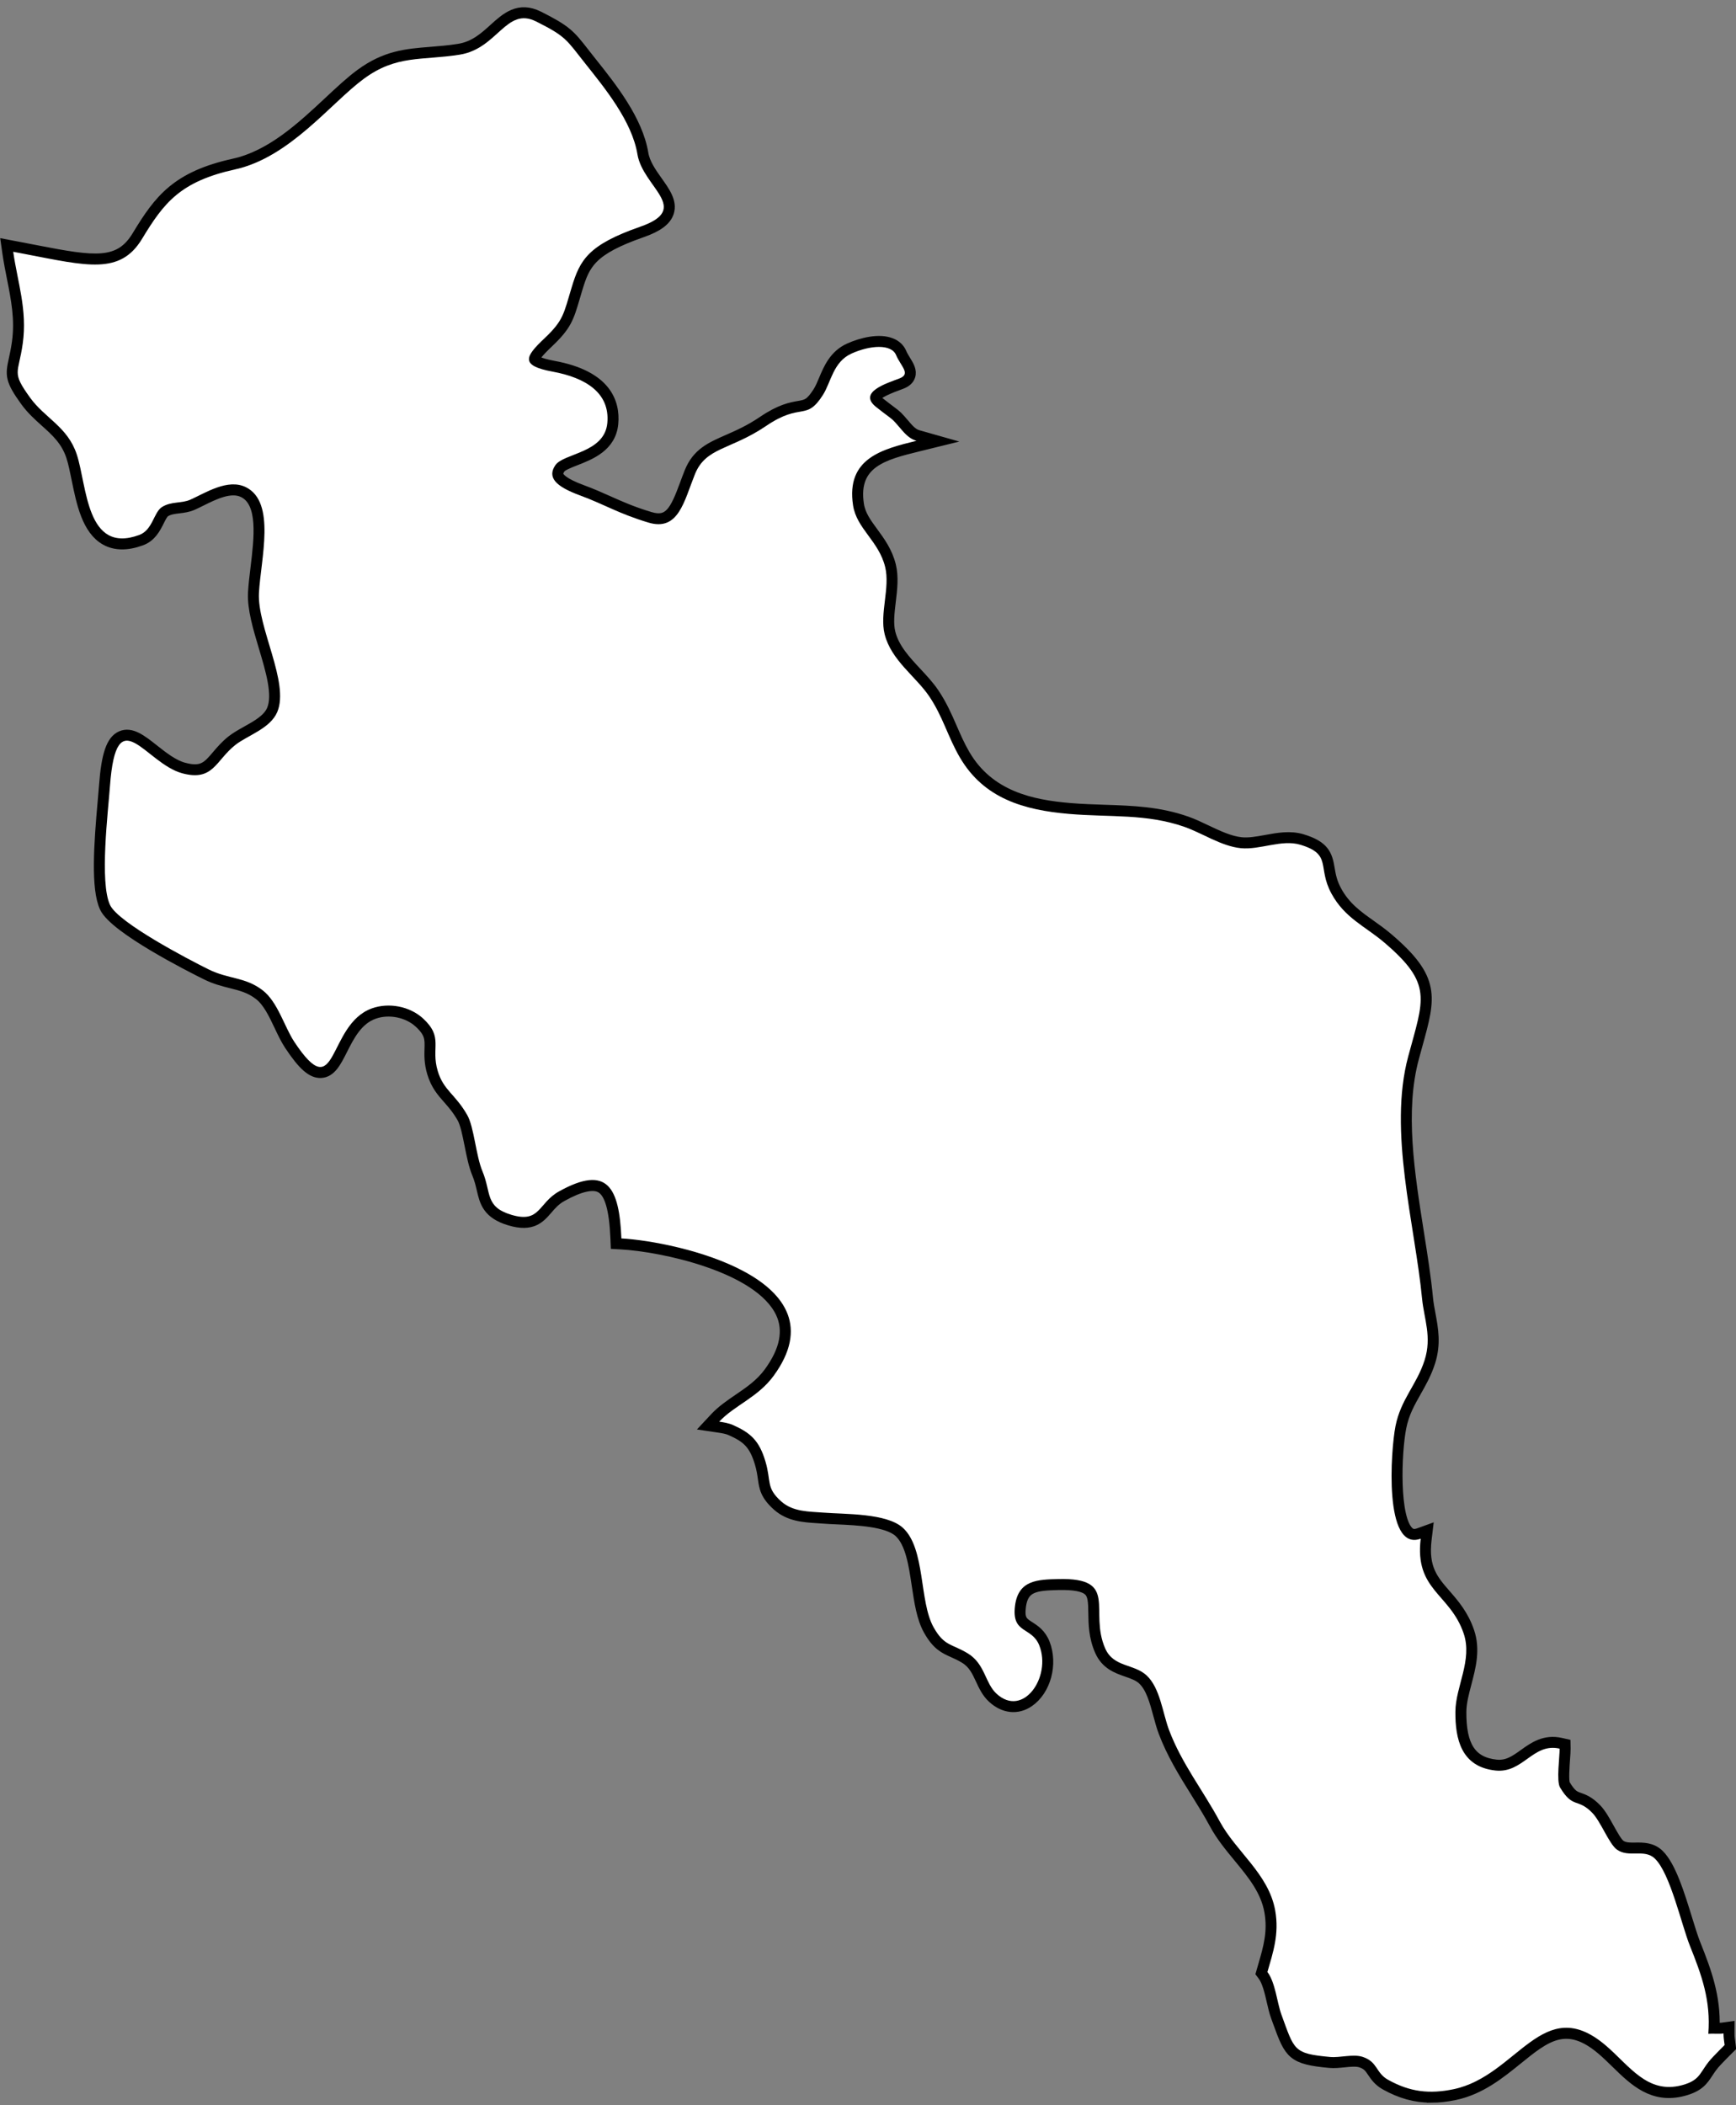
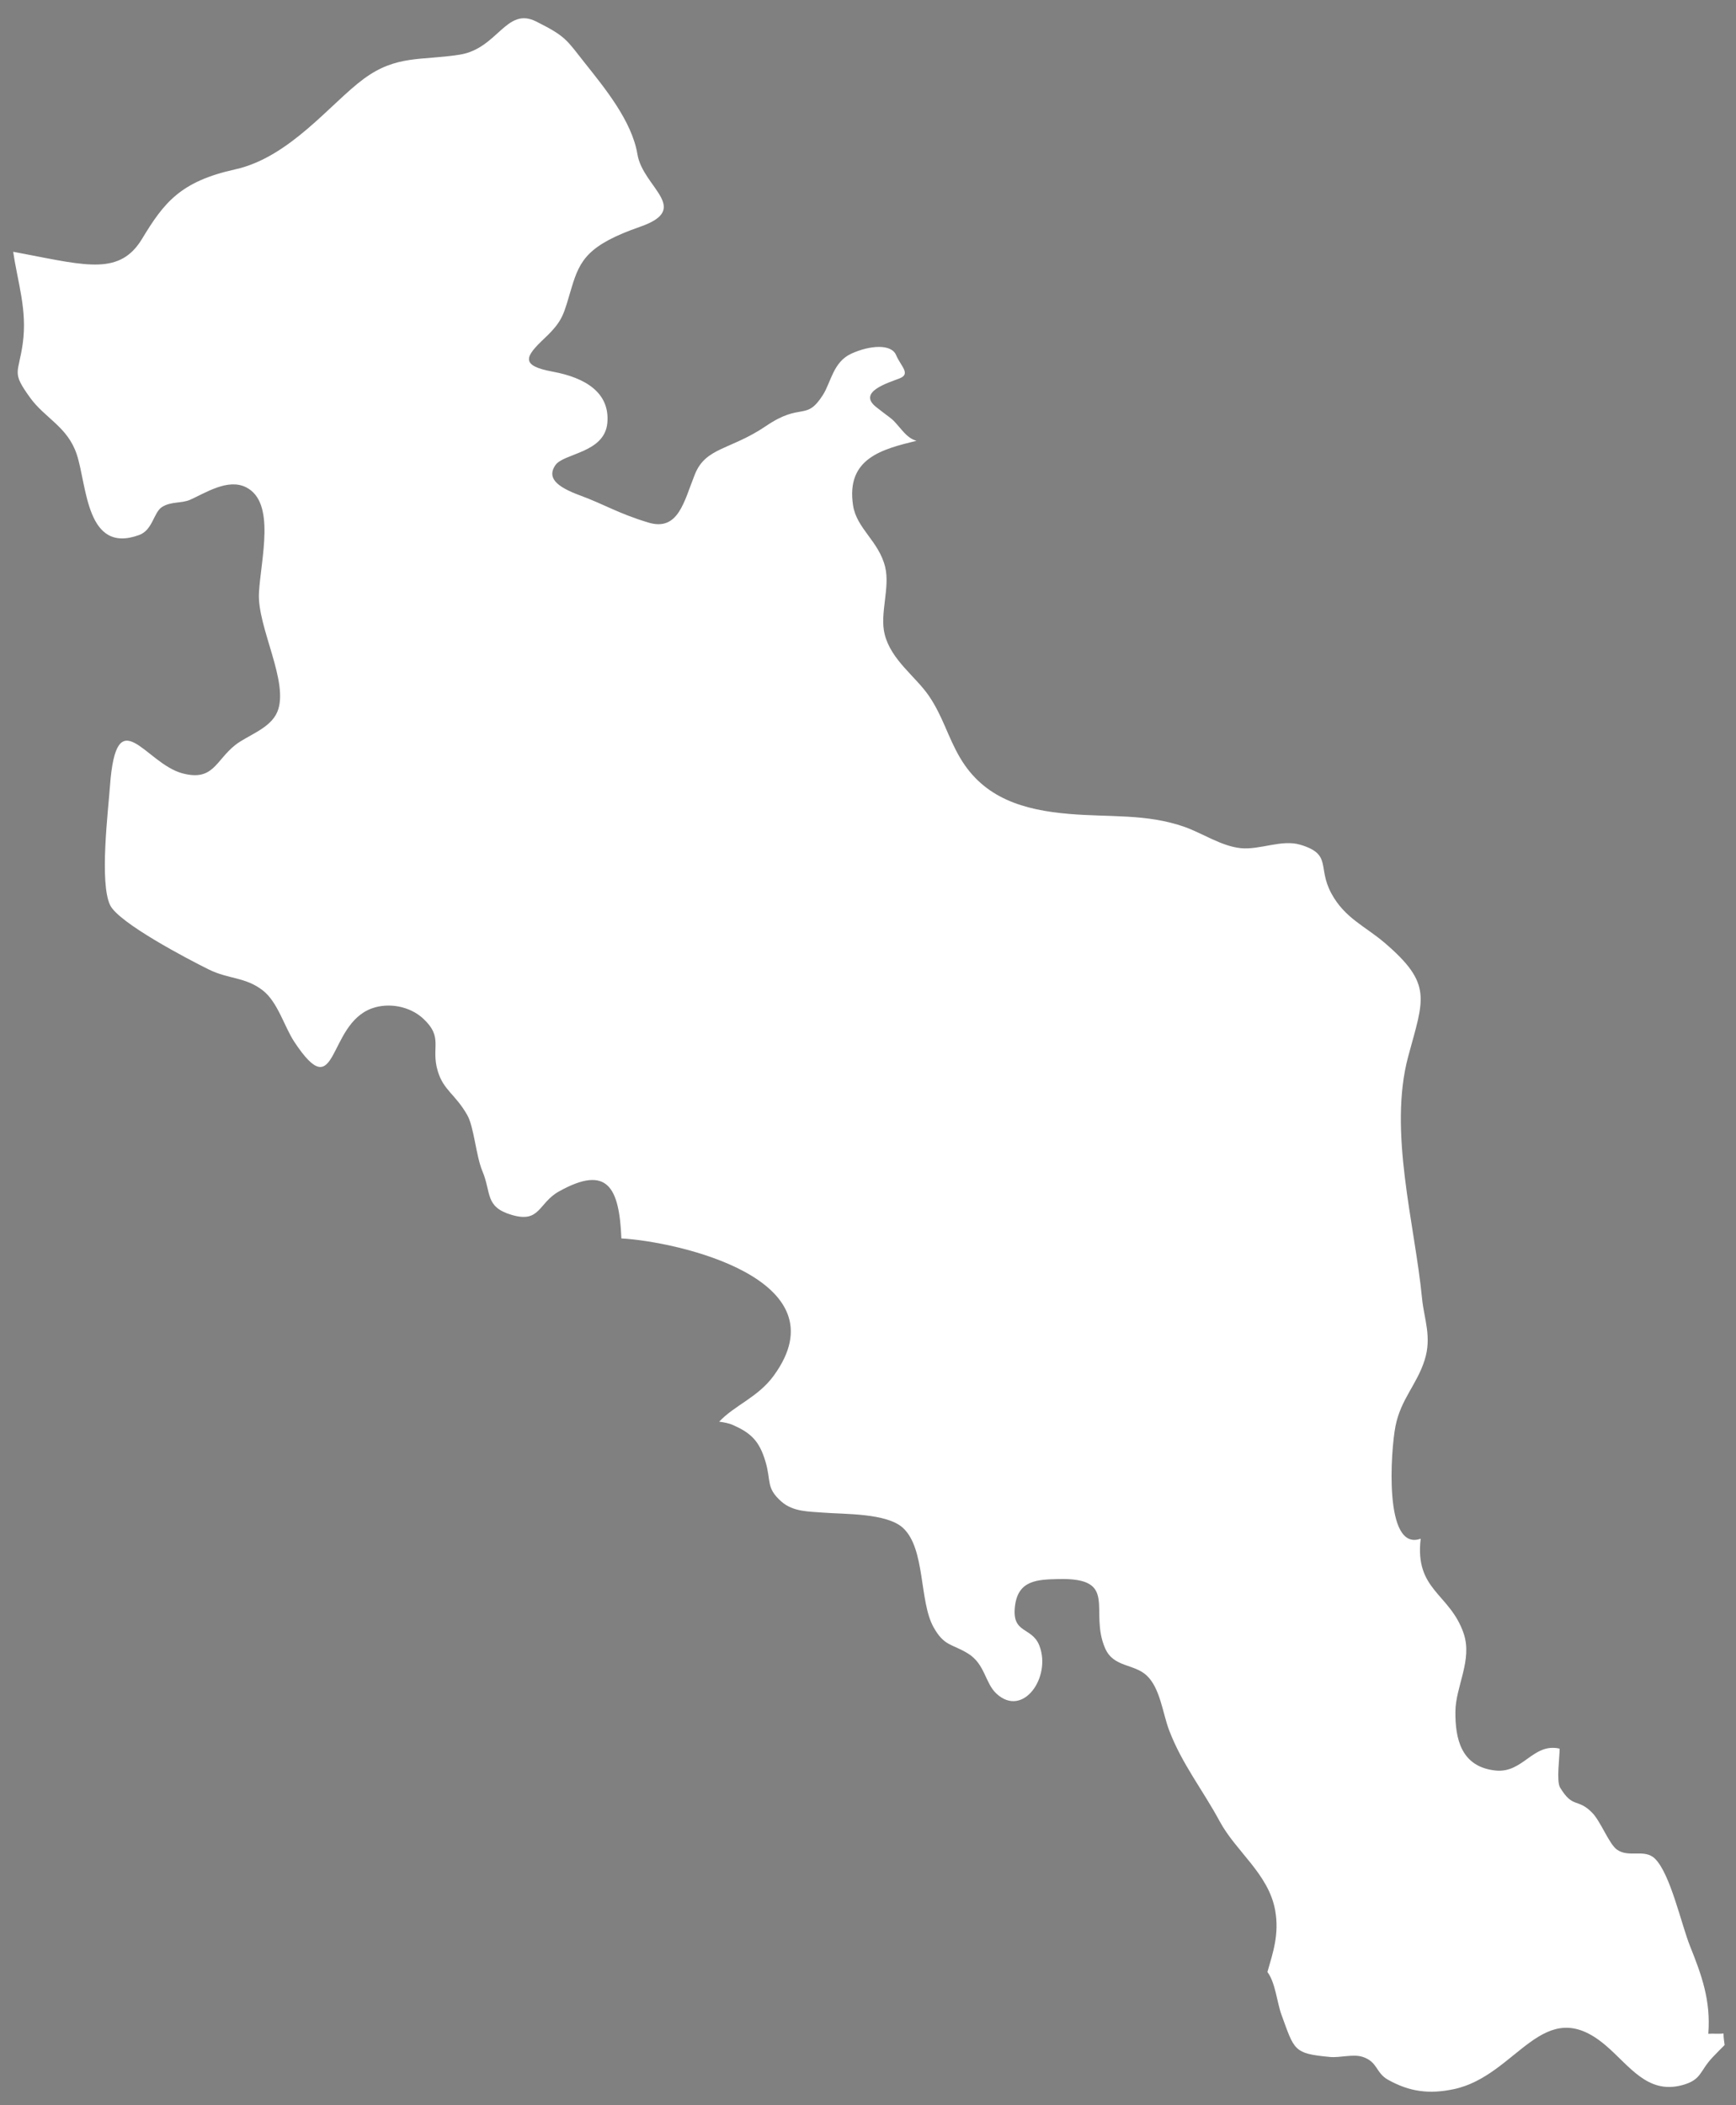
<svg xmlns="http://www.w3.org/2000/svg" height="444.8" preserveAspectRatio="xMidYMid meet" version="1.0" viewBox="63.7 41.0 367.0 444.8" width="367.0" zoomAndPan="magnify">
  <rect x="63.7" y="41.0" width="367.0" height="444.8" fill="#808080" stroke="none" />
  <g id="change1_1">
-     <path d="M366.267,484.316c-3.405.001-6.488-.867-9.734-2.672-1.481-.822-2.191-1.882-2.763-2.732-.614-.917-1.058-1.578-2.403-2.023-.925-.302-2.245-.168-3.52-.037-1.027.105-2.089.212-3.087.117-7.887-.727-8.51-1.848-10.911-8.48l-.488-1.345c-.344-.938-.602-2.055-.874-3.237-.451-1.958-.964-4.178-1.895-5.413l-.395-.524.502-1.744c1.054-3.615,2.049-7.031,1.289-11.299-.801-4.466-3.59-7.848-6.543-11.428-1.818-2.204-3.697-4.482-5.071-7.038-1.247-2.318-2.652-4.573-4.011-6.753-2.458-3.942-5-8.02-6.763-12.701-.42-1.116-.749-2.335-1.099-3.625-.767-2.834-1.56-5.765-3.291-7.373-.879-.821-2.058-1.231-3.307-1.666-2.095-.729-4.469-1.556-5.752-4.457-1.306-2.952-1.343-5.782-1.373-8.057-.03-2.301-.094-3.754-.971-4.599-.952-.917-3.003-1.315-6.342-1.242-4.801.119-7.329.371-7.869,4.439-.37,2.806.393,3.294,1.776,4.182,1.104.707,2.478,1.588,3.279,3.635,1.726,4.421.204,10.013-3.392,12.467-2.473,1.688-5.388,1.37-7.795-.854-1.217-1.12-1.882-2.552-2.525-3.936-.793-1.706-1.542-3.316-3.289-4.392-.953-.585-1.742-.938-2.505-1.279-1.844-.824-3.436-1.536-5.234-4.752-1.427-2.547-1.935-5.949-2.474-9.551-.652-4.367-1.327-8.883-3.725-11.104-2.438-2.255-8.835-2.54-13.067-2.729-1.095-.049-2.095-.094-2.935-.162-.42-.034-.846-.062-1.276-.089-2.783-.176-5.938-.375-8.442-2.6-2.577-2.298-2.802-3.885-3.087-5.895-.125-.882-.267-1.881-.648-3.167-1.215-4.094-2.793-5.374-6.1-6.857-.748-.335-1.623-.481-2.607-.627l-2.486-.367,1.716-1.836c1.467-1.57,3.268-2.796,5.009-3.981,2.265-1.542,4.606-3.136,6.385-5.565,3.396-4.636,4.239-8.846,2.505-12.513-4.574-9.67-25.047-13.967-33.685-14.442l-1.195-.065-.049-1.195c-.259-6.254-1.242-9.649-3.094-10.688-1.587-.891-4.318-.273-8.117,1.837-1.376.766-2.217,1.739-3.029,2.681-1.617,1.876-3.289,3.814-8.059,2.393-4.757-1.413-5.348-3.948-5.974-6.632-.243-1.041-.494-2.118-.998-3.32-.702-1.673-1.147-3.903-1.579-6.06-.445-2.229-.906-4.533-1.572-5.695-1.032-1.805-2.03-2.938-2.996-4.034-1.317-1.494-2.562-2.906-3.346-5.507-.636-2.116-.585-3.782-.545-5.121.062-2.052.099-3.29-2.177-5.397-2.419-2.229-6.312-3.011-9.463-1.896-3.45,1.223-5.154,4.599-6.658,7.577-1.292,2.558-2.407,4.766-4.554,4.892-1.973.121-3.92-1.595-6.769-5.895-.794-1.201-1.457-2.6-2.158-4.079-1.186-2.501-2.412-5.088-4.231-6.489-1.907-1.479-3.766-1.946-5.917-2.487-1.66-.417-3.377-.849-5.258-1.78-3.21-1.587-19.329-9.734-21.471-14.221-1.909-3.997-1.255-13.393-.42-22.673.11-1.231.207-2.305.268-3.143.483-6.573,1.534-9.63,3.628-10.551,2.199-.965,4.427.8,7.011,2.842,1.92,1.518,4.096,3.237,6.301,3.833,3.854,1.038,4.941-.244,6.917-2.566.848-.996,1.809-2.126,3.122-3.166.927-.732,2.027-1.347,3.193-1.997,2.196-1.227,4.468-2.495,5.302-4.477,1.302-3.089-.233-8.223-1.719-13.188-1.201-4.014-2.443-8.165-2.259-11.531.086-1.555.295-3.284.516-5.114.785-6.496,1.675-13.858-2.534-15.958-2.607-1.295-6.063.419-8.843,1.797-.639.316-1.241.614-1.797.861-.995.446-1.993.566-2.958.682-1.079.129-2.011.24-2.864.78-.425.271-.811,1.044-1.22,1.863-.753,1.508-1.69,3.384-3.858,4.171-2.984,1.093-5.54,1.063-7.598-.085-3.964-2.215-5.125-7.924-6.149-12.961-.366-1.797-.711-3.494-1.146-4.807-1.093-3.303-3.217-5.209-5.466-7.228-1.451-1.302-2.951-2.647-4.218-4.406-3.245-4.491-3.188-5.54-2.455-8.841.203-.915.456-2.054.672-3.594.679-4.871-.165-9.12-1.059-13.619-.345-1.736-.701-3.531-.962-5.36l-.26-1.826,2.644.504c.521.099,1.041.196,1.54.295l2.372.459c12.275,2.39,17.406,3.113,21.123-3.04,4.669-7.718,8.38-12.597,20.517-15.274,7.862-1.731,14.346-7.787,20.066-13.13,2.341-2.188,4.553-4.253,6.631-5.78,5.362-3.941,9.776-4.294,14.887-4.701,1.866-.149,3.795-.303,5.94-.641,3.267-.514,5.372-2.419,7.407-4.261,2.6-2.353,5.287-4.784,9.586-2.63,5.902,2.956,6.689,3.963,9.618,7.711.371.475.778.996,1.239,1.576l.539.679c4.034,5.071,9.558,12.015,10.721,19.062.351,2.125,1.71,4.039,3.025,5.891,1.595,2.245,3.102,4.366,2.384,6.613-.559,1.749-2.369,3.104-5.699,4.263-10.722,3.734-12.049,6.646-13.634,11.893-.196.648-.37,1.239-.529,1.782-1.283,4.366-1.764,6-5.614,9.638-2.409,2.275-2.877,3.117-2.845,3.423.009.017.348.686,3.913,1.342,11.186,2.053,13.051,7.798,12.646,12.257-.445,4.924-4.822,6.635-8.018,7.885-1.381.539-2.809,1.098-3.196,1.666-.549.808-.421,1.205-.379,1.336.17.527,1.038,1.628,4.949,3.066,2.125.78,3.887,1.567,5.591,2.329,2.603,1.163,5.061,2.262,8.799,3.386,3.872,1.159,5.132-1.086,7.271-6.901.31-.841.624-1.695.964-2.537,1.63-4.046,4.513-5.309,8.162-6.907,2.151-.943,4.591-2.012,7.364-3.893,3.733-2.534,5.992-2.928,7.641-3.215,1.633-.285,2.378-.415,3.994-2.942.463-.724.842-1.626,1.242-2.581.982-2.337,2.203-5.246,5.402-6.682,2.626-1.182,6.348-2.091,8.918-1.078,1.062.417,1.836,1.139,2.237,2.086.244.576.579,1.12.903,1.646.656,1.063,1.334,2.163.938,3.345-.252.751-.858,1.304-1.854,1.69-.237.093-.514.194-.814.306-2.932,1.082-4.465,1.933-4.559,2.526-.014.084.103.422.792.965,1.105.87,1.818,1.404,2.325,1.784,1.382,1.035,1.443,1.107,3.029,2.954l.327.381c1.094,1.273,1.815,1.608,2.377,1.768l4.787,1.357-4.831,1.189c-7.104,1.749-13.757,3.387-12.429,12.146.331,2.196,1.571,3.885,3.008,5.84,1.423,1.938,3.036,4.134,3.759,7.081.595,2.423.278,5.049-.027,7.589-.29,2.41-.564,4.688-.079,6.627.813,3.247,3.214,5.82,5.535,8.309,1.291,1.385,2.627,2.816,3.666,4.347,1.702,2.508,2.79,5.009,3.843,7.429.805,1.85,1.636,3.762,2.732,5.631,5.098,8.692,13.985,10.565,22.006,11.252,2.553.218,5.044.301,7.453.38,5.902.195,11.477.379,17.363,2.45,1.358.479,2.71,1.122,4.142,1.803,2.445,1.161,4.975,2.363,7.38,2.607,1.608.159,3.348-.155,5.188-.492,2.525-.463,5.136-.941,7.676-.179,4.746,1.427,5.388,3.332,5.881,6.301.218,1.31.464,2.793,1.453,4.62,1.838,3.396,4.424,5.233,7.161,7.179,1.229.873,2.498,1.775,3.758,2.85,10.08,8.606,9.021,12.431,6.189,22.649-.236.854-.486,1.755-.744,2.714-3.021,11.213-.953,24.277,1.046,36.912.77,4.859,1.495,9.448,1.919,13.846.11,1.126.315,2.222.532,3.382.578,3.088,1.176,6.28-.058,10.133-.767,2.408-1.873,4.358-2.943,6.245-1.327,2.34-2.581,4.551-3.174,7.551-1.065,5.389-1.546,19.309,1.652,22.055.351.303.889.599,1.938.222l2.011-.727-.254,2.122c-.728,6.076,1.385,8.501,4.059,11.571,1.758,2.019,3.75,4.306,4.962,7.868,1.3,3.824.339,7.473-.591,11.002-.552,2.095-1.073,4.073-1.086,5.969-.053,7.225,2.126,10.547,7.284,11.109,2.36.256,3.968-.891,5.82-2.216,2.076-1.487,4.429-3.172,7.905-2.384l1.009.229.017,1.035c.009.536-.05,1.33-.117,2.249-.102,1.384-.339,4.625.024,5.31,1.302,2.17,1.961,2.404,2.958,2.758.929.329,2.083.739,3.639,2.327.977.989,1.866,2.592,2.727,4.142.789,1.42,1.684,3.029,2.324,3.495.851.615,1.921.595,3.162.584,1.553-.023,3.488-.05,5.046,1.473,2.515,2.468,4.334,8.373,5.94,13.583.631,2.049,1.228,3.984,1.758,5.31,2.415,6.021,4.262,11.219,4.047,17.712.022,0,.044,0,.065.001.575.011,1.116.023,1.583-.041l1.5-.203-.006,1.514c-.002.614.078,1.212.163,1.844l.14,1.079-.463.458c-.76.751-1.553,1.562-2.43,2.478-.909.945-1.451,1.772-1.93,2.502-1.038,1.585-1.934,2.953-5.215,3.838-6.541,1.759-10.533-2.14-14.39-5.908-.977-.955-1.987-1.942-3.022-2.816-7.384-6.245-11.71-2.739-17.699,2.112-3.667,2.971-7.823,6.339-13.234,7.477-1.781.373-3.443.562-5.035.562Z" stroke="#000" stroke-miterlimit="10" stroke-width="2" />
-   </g>
+     </g>
  <g id="change2_1">
    <path d="M428.064,470.687c-1.026.138-2.178-.012-3.219.069.549-7.027-1.39-12.359-3.876-18.558-1.83-4.574-4.144-15.247-7.396-18.439-2.234-2.183-5.537-.108-8.061-1.933-1.661-1.205-3.41-5.949-5.219-7.781-3.106-3.173-4.061-.789-6.789-5.336-.812-1.363-.064-6.546-.091-8.209-5.659-1.286-7.695,5.259-13.576,4.624-7.239-.789-8.501-6.669-8.459-12.429.034-5.313,3.661-10.904,1.747-16.536-2.883-8.47-10.392-9.079-9.082-20.021-7.884,2.849-6.321-18.766-5.332-23.771,1.13-5.718,4.501-8.748,6.155-13.942,1.574-4.912-.118-8.759-.531-12.986-1.526-15.824-7.195-35.379-2.926-51.227,3.28-12.178,5.222-15.266-5.028-24.018-4.075-3.477-8.396-5.182-11.221-10.403-3.014-5.564.202-8.255-6.555-10.288-3.977-1.193-8.514,1.136-12.618.72-4.061-.412-8.154-3.18-11.826-4.478-8.098-2.849-15.771-2.014-24.491-2.761-9.547-.817-17.963-3.257-23.03-11.897-2.567-4.378-3.6-8.671-6.528-12.987-2.83-4.166-8.017-7.596-9.39-13.075-1.089-4.347,1.181-9.837.104-14.223-1.344-5.483-6.044-8.093-6.789-13.037-1.513-9.976,6.252-11.859,13.416-13.622-.923-.262-1.836-.801-3.017-2.176-2.604-3.03-1.445-1.752-5.497-4.944-4.051-3.188,2.46-5.101,4.919-6.06,2.456-.955.29-2.549-.724-4.94-1.013-2.395-5.497-2.075-9.402-.32-3.905,1.752-4.341,6.061-6.073,8.771-3.607,5.64-4.484,1.432-12.006,6.538-7.524,5.101-12.731,4.462-15.044,10.203-2.315,5.741-3.47,12.121-9.837,10.207-6.364-1.913-9.257-3.827-14.464-5.74-5.205-1.914-6.941-3.827-5.205-6.38,1.735-2.549,10.412-2.549,10.99-8.929.58-6.38-4.626-9.568-11.572-10.842-6.942-1.278-5.786-3.192-1.735-7.019,4.051-3.827,4.051-5.102,5.786-10.842,1.735-5.741,3.472-8.929,14.462-12.756,10.995-3.827.58-8.293-.576-15.308-1.159-7.015-6.944-14.034-10.992-19.135-4.051-5.102-4.051-5.741-10.416-8.929-6.364-3.191-8.099,5.741-16.197,7.015-8.103,1.275-13.312,0-20.252,5.102-6.944,5.105-15.621,16.587-27.193,19.135-11.572,2.553-15.042,7.015-19.673,14.669-4.626,7.654-11.57,5.744-24.877,3.192-.765-.15-1.579-.3-2.365-.451.913,6.411,3.005,12.278,2.02,19.347-.917,6.557-2.458,5.937,1.548,11.482,3.122,4.335,7.928,6.137,9.865,11.989,2.197,6.626,1.949,21.145,13.192,17.029,2.872-1.043,3.057-4.782,4.825-5.91,1.968-1.243,4.127-.716,5.991-1.552,3.162-1.405,7.914-4.547,11.763-2.633,6.375,3.18,3.145,15.1,2.746,22.323-.397,7.269,6.489,18.958,3.877,25.157-1.489,3.538-6.27,4.925-8.892,6.996-4.166,3.3-4.629,7.735-11.201,5.972-7.87-2.125-13.916-15.878-15.281,2.699-.39,5.382-2.242,20.402.027,25.153,1.785,3.739,16.374,11.385,20.865,13.607,4.169,2.064,7.731,1.563,11.395,4.405,3.194,2.46,4.574,7.693,6.685,10.884,9.257,13.98,6.819-3.677,16.442-7.088,3.517-1.243,7.935-.466,10.798,2.172,4.37,4.046,1.572,6.06,3.088,11.104,1.235,4.096,3.683,4.824,6.223,9.267,1.452,2.533,1.831,8.582,3.224,11.901,1.907,4.555.494,7.523,6.132,9.198,6.12,1.825,5.61-2.479,10.072-4.963,10.226-5.679,12.719-.855,13.167,9.949,11.749.647,47.183,8.559,32.171,29.049-3.33,4.547-8.283,6.23-11.494,9.668,1.019.15,2.04.319,2.953.728,3.666,1.644,5.51,3.257,6.824,7.685,1.263,4.254.069,5.529,3.347,8.451,2.52,2.241,5.928,2.114,8.95,2.36,4.414.358,13.354.062,16.791,3.238,4.766,4.416,3.378,15.489,6.454,20.979,2.269,4.058,3.873,3.462,7.279,5.552,3.612,2.222,3.593,6.249,6.017,8.482,5.635,5.202,11.657-3.527,9.065-10.164-1.595-4.077-5.94-2.364-5.135-8.47.714-5.375,4.783-5.475,9.144-5.583,12.965-.319,6.396,6.707,9.922,14.681,1.767,3.996,6.085,3.199,8.75,5.69,2.852,2.649,3.383,7.924,4.727,11.501,2.684,7.127,7.183,12.756,10.701,19.294,3.465,6.449,10.364,11.123,11.75,18.858.896,5.032-.485,8.959-1.641,13.006,1.688,2.241,2.048,6.518,2.953,8.99,2.776,7.573,2.517,8.251,10.286,8.967,2.121.2,4.872-.678,6.897-.019,3.226,1.066,2.716,3.369,5.392,4.855,4.592,2.552,8.709,3.049,13.858,1.971,13.487-2.838,18.844-20.479,32.055-9.306,5.042,4.255,8.827,10.442,16.22,8.459,4.24-1.143,3.62-2.949,6.536-5.979.886-.924,1.686-1.744,2.454-2.503-.103-.805-.234-1.594-.231-2.448Z" fill="#fff" />
  </g>
</svg>